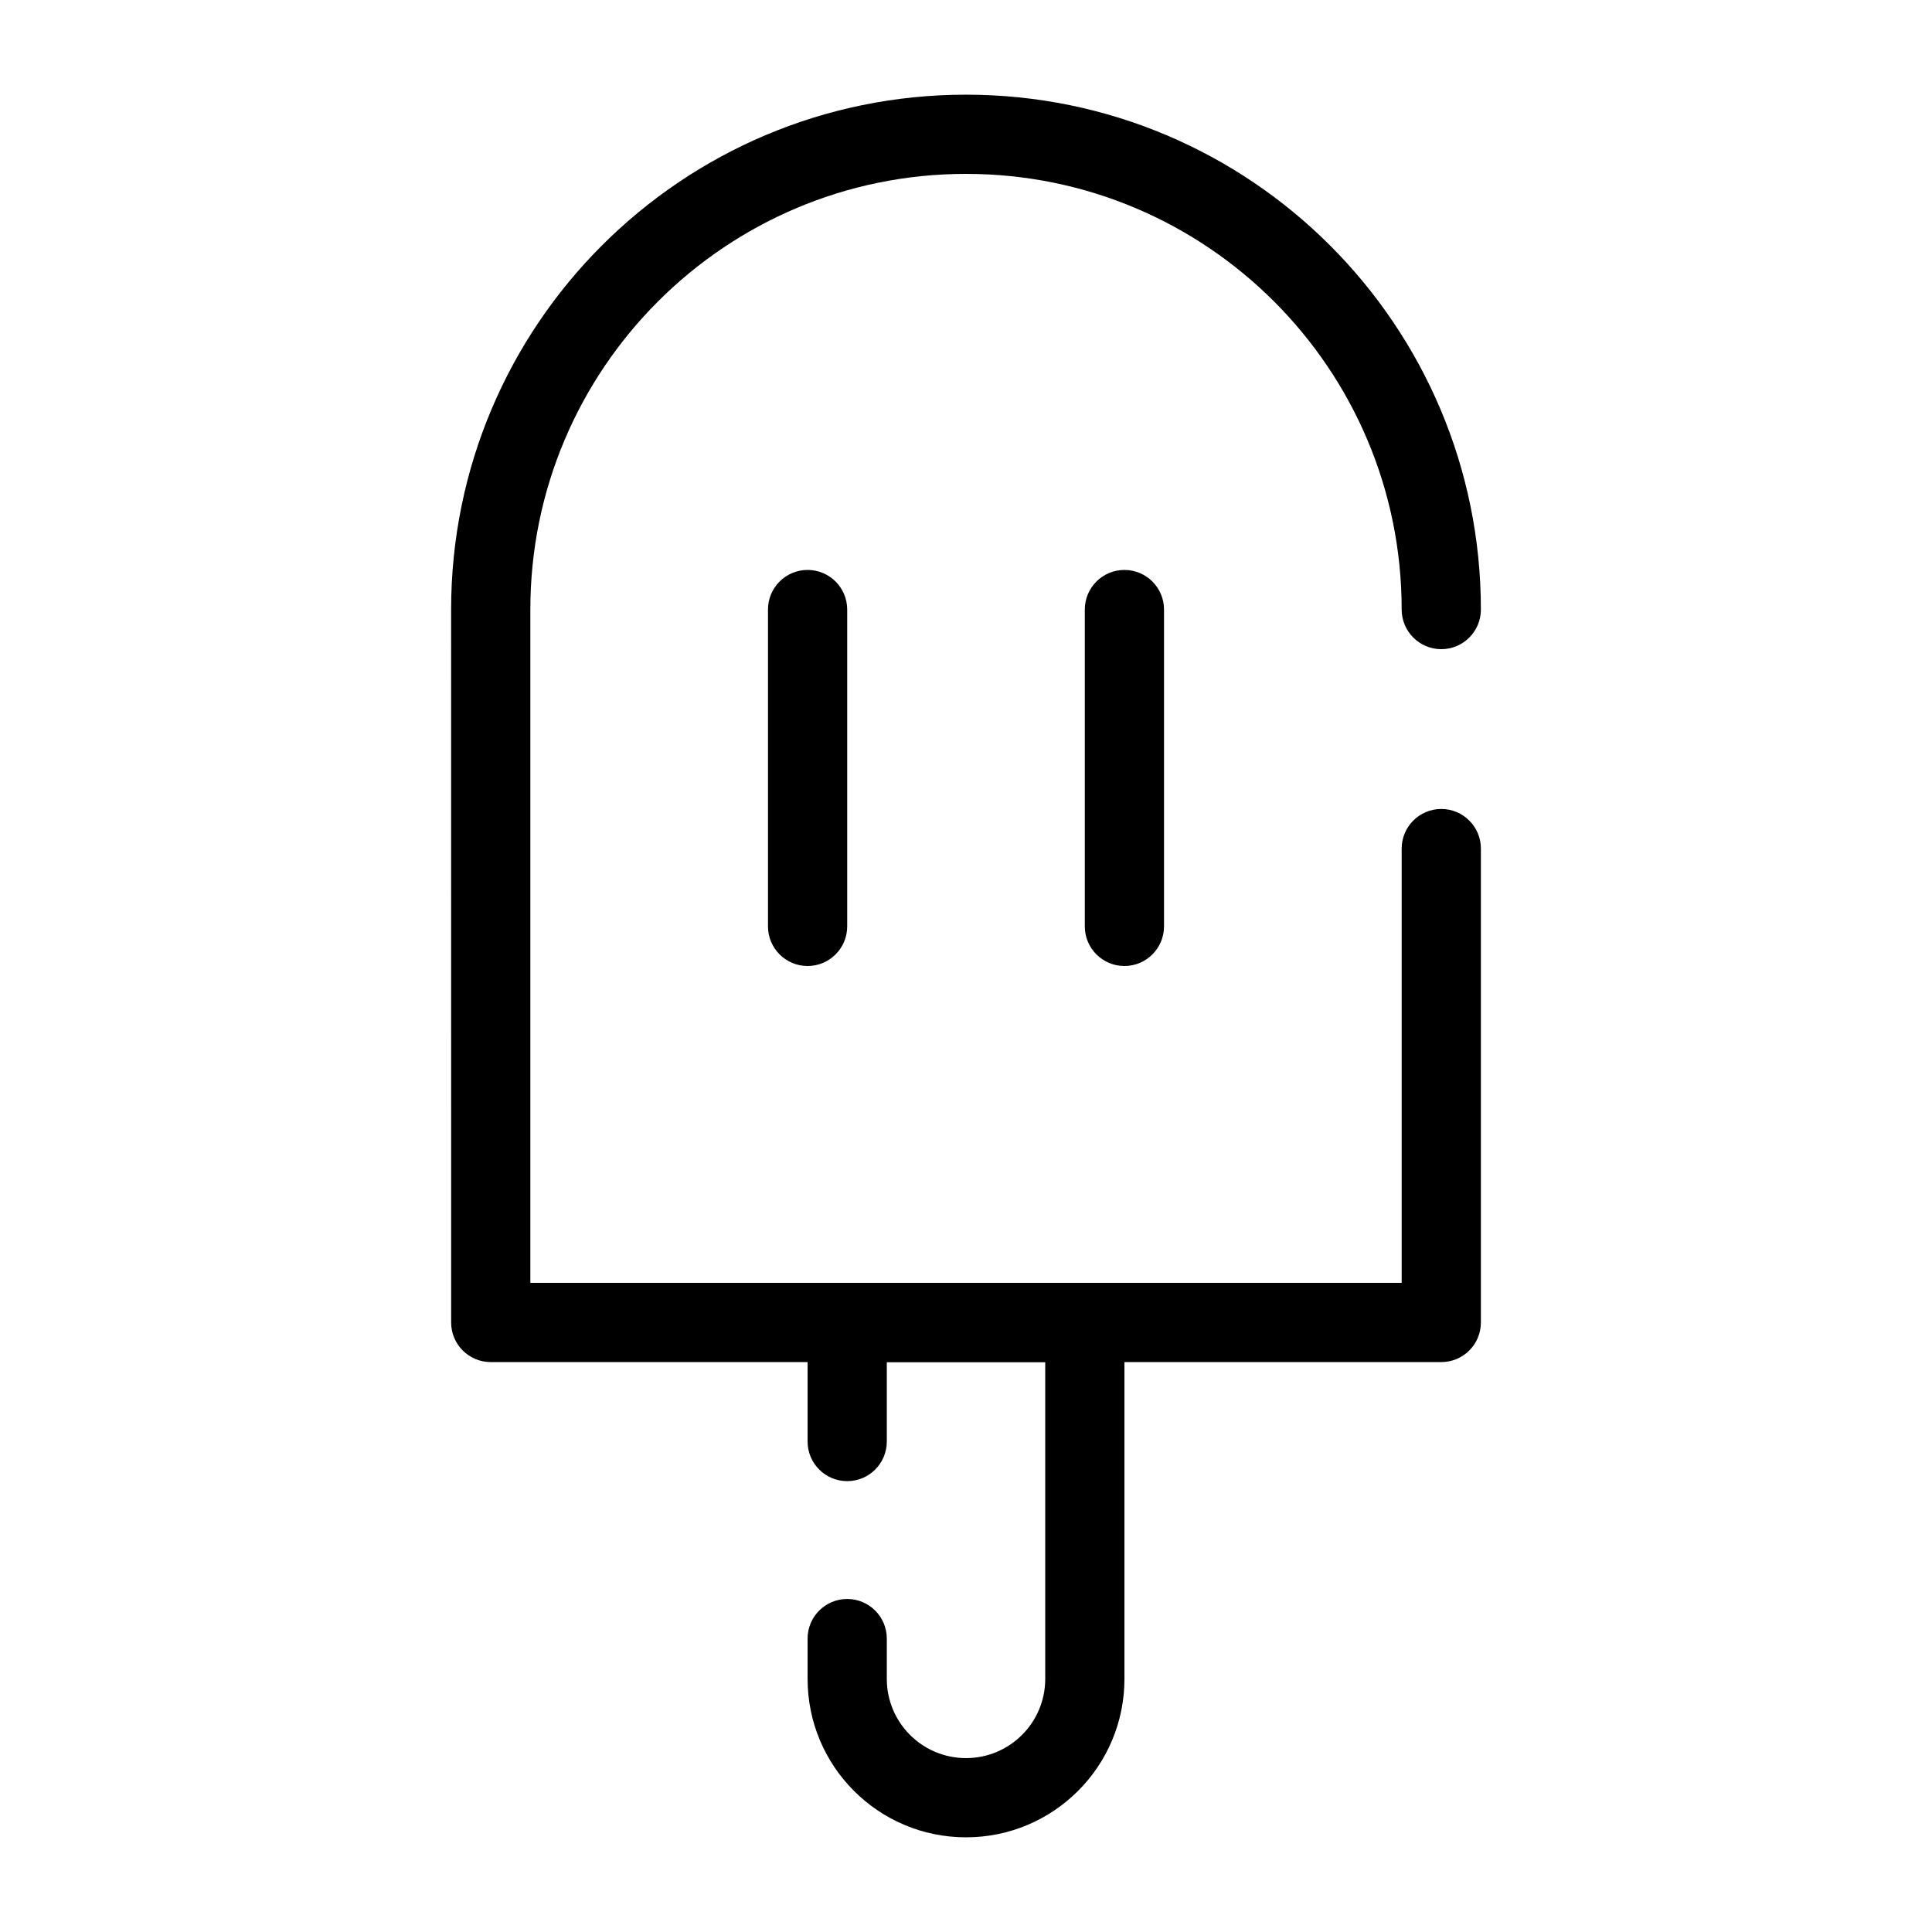
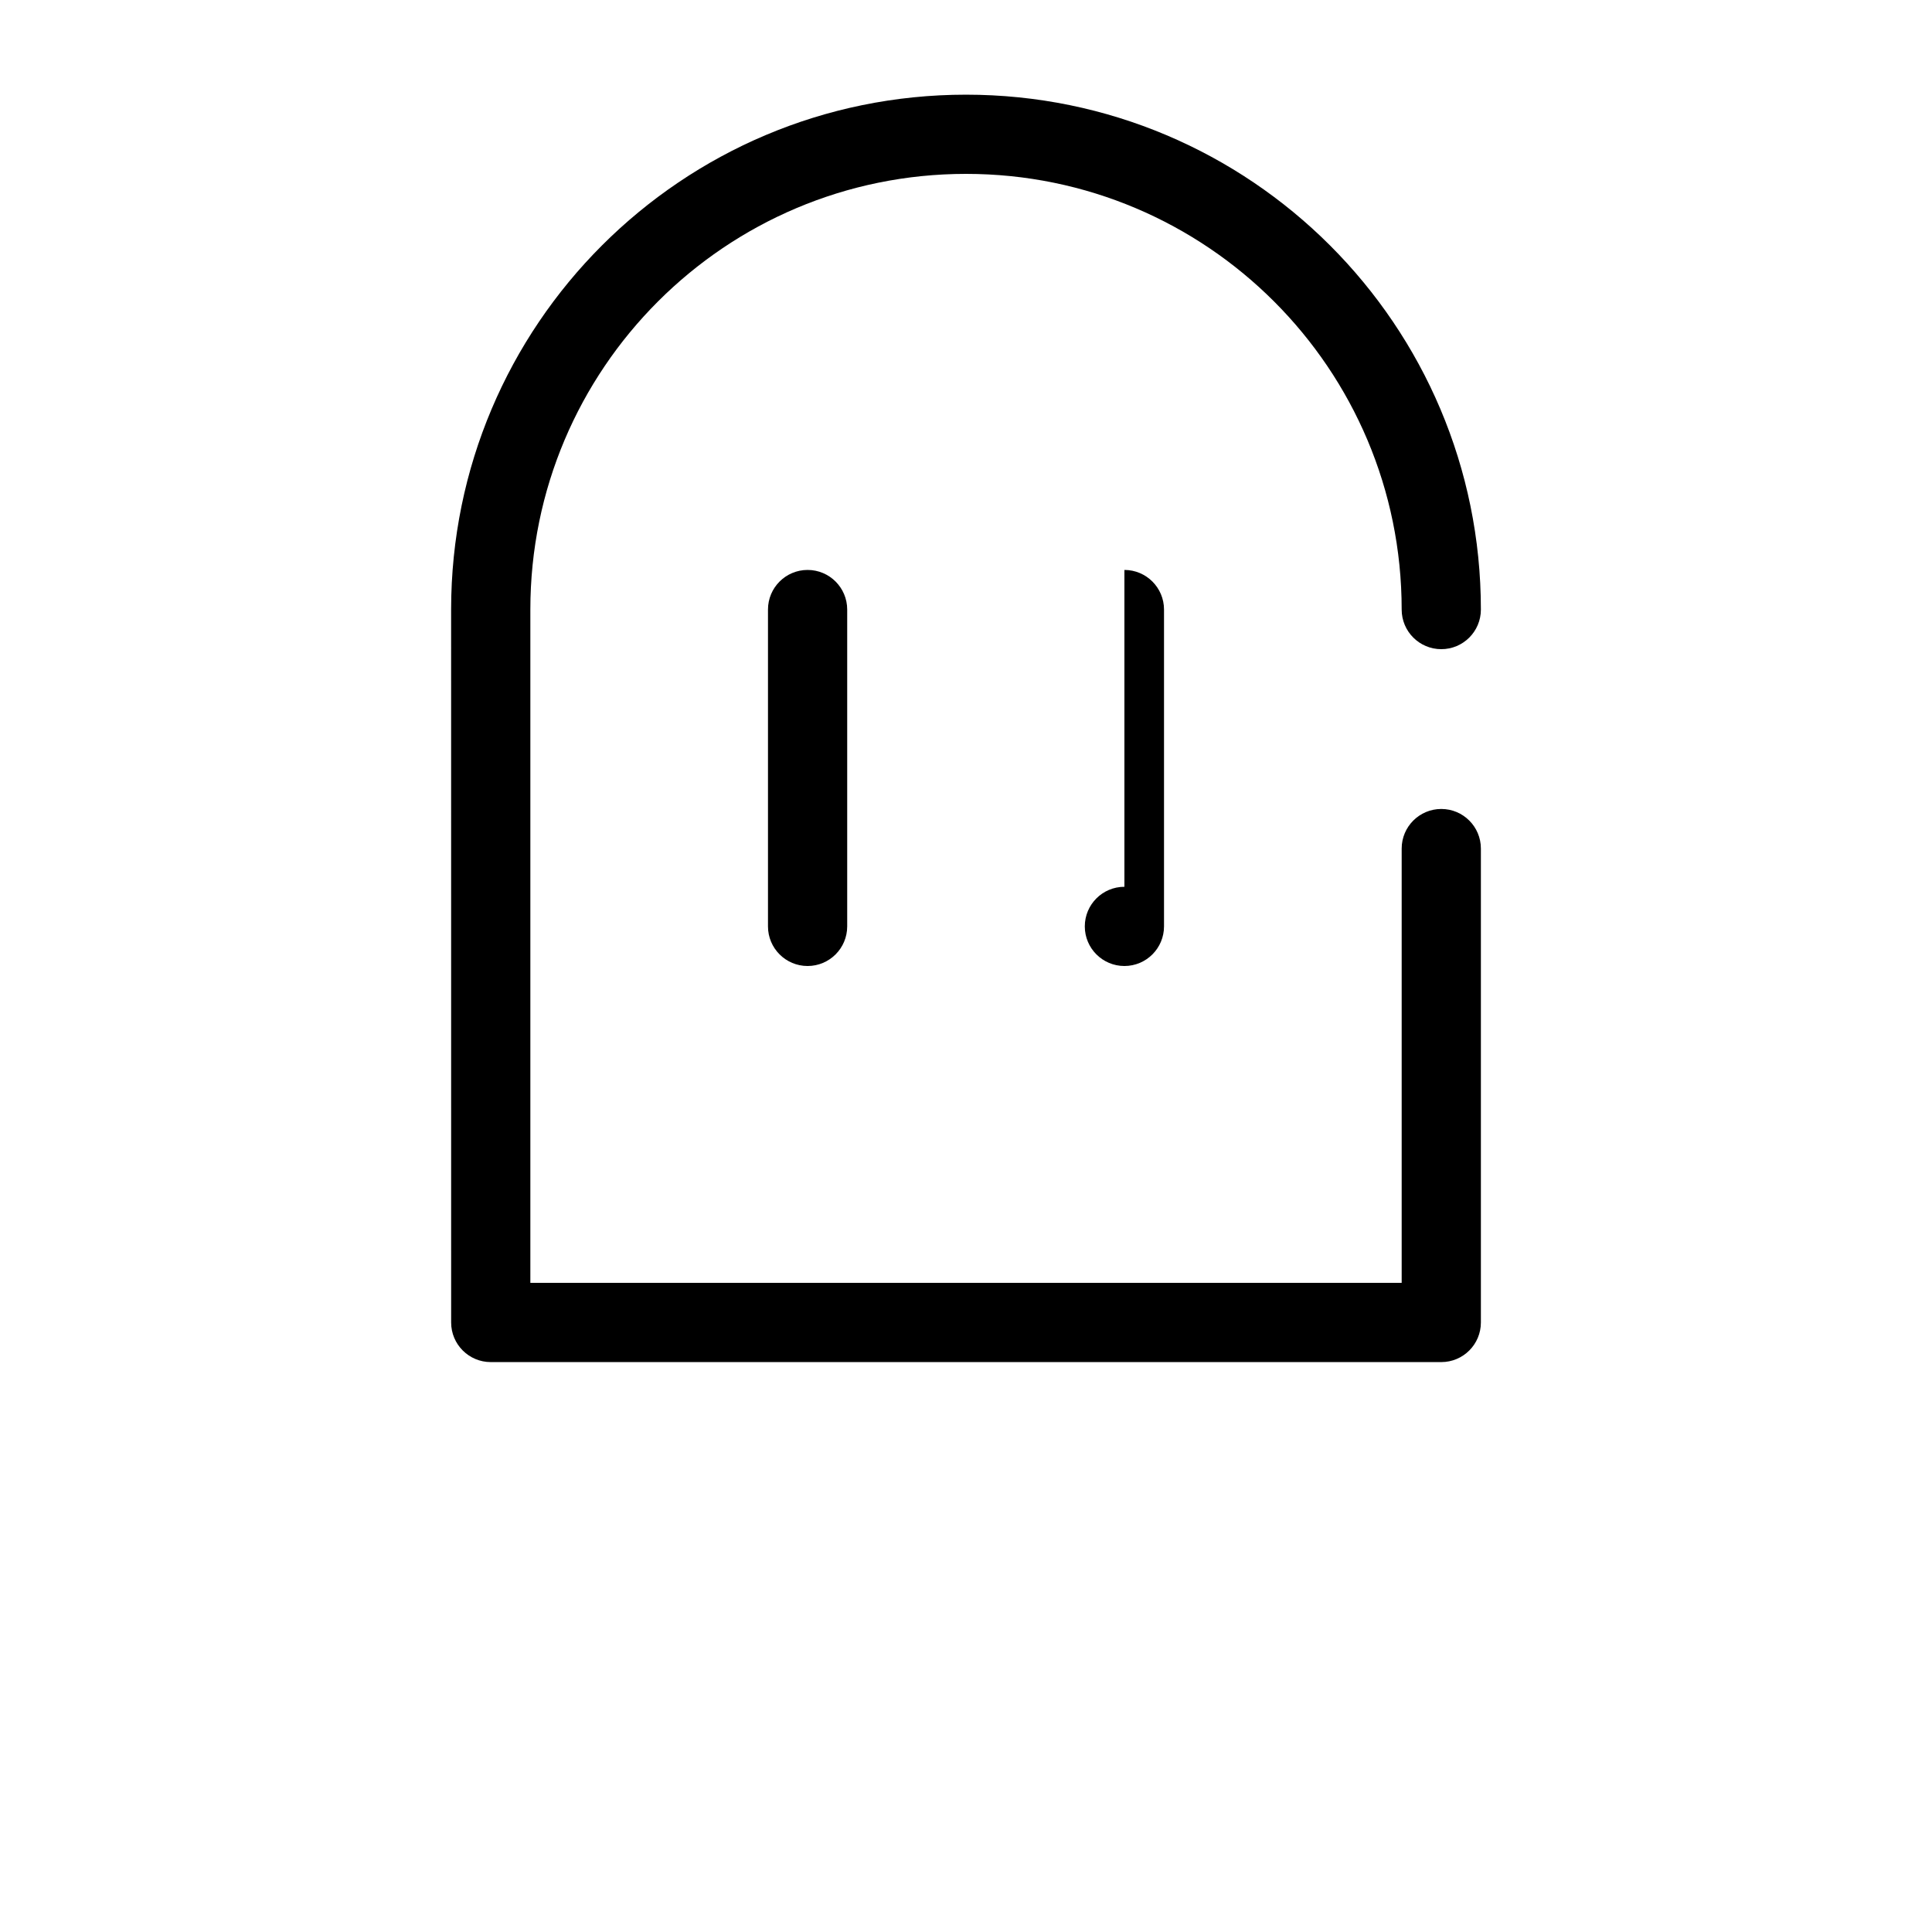
<svg xmlns="http://www.w3.org/2000/svg" fill="#000000" width="800px" height="800px" version="1.1" viewBox="144 144 512 512">
  <g fill-rule="evenodd">
    <path d="m263.55 305.54c0-75.359 61.09-136.45 136.45-136.45s136.45 61.09 136.45 136.45c0 5.797-4.699 10.496-10.496 10.496-5.793 0-10.496-4.699-10.496-10.496 0-63.766-51.688-115.46-115.45-115.46s-115.46 51.691-115.46 115.46v178.43h230.91v-115.09c0-5.797 4.703-10.496 10.496-10.496 5.797 0 10.496 4.699 10.496 10.496v125.59c0 5.797-4.699 10.496-10.496 10.496h-251.9c-5.797 0-10.496-4.699-10.496-10.496z" />
-     <path d="m358.02 494.46c0-5.793 4.699-10.496 10.496-10.496h62.977c5.793 0 10.496 4.703 10.496 10.496v94.465c0 23.188-18.797 41.984-41.984 41.984s-41.984-18.797-41.984-41.984v-10.684c0-5.797 4.699-10.496 10.496-10.496 5.793 0 10.496 4.699 10.496 10.496v10.684c0 11.594 9.398 20.992 20.992 20.992s20.992-9.398 20.992-20.992v-83.969h-41.984v21.066c0 5.797-4.703 10.496-10.496 10.496-5.797 0-10.496-4.699-10.496-10.496z" />
    <path d="m358.02 295.04c5.793 0 10.496 4.699 10.496 10.496v83.969c0 5.793-4.703 10.496-10.496 10.496-5.797 0-10.496-4.703-10.496-10.496v-83.969c0-5.797 4.699-10.496 10.496-10.496z" />
-     <path d="m441.98 295.04c5.793 0 10.496 4.699 10.496 10.496v83.969c0 5.793-4.703 10.496-10.496 10.496-5.797 0-10.496-4.703-10.496-10.496v-83.969c0-5.797 4.699-10.496 10.496-10.496z" />
+     <path d="m441.98 295.04c5.793 0 10.496 4.699 10.496 10.496v83.969c0 5.793-4.703 10.496-10.496 10.496-5.797 0-10.496-4.703-10.496-10.496c0-5.797 4.699-10.496 10.496-10.496z" />
  </g>
</svg>